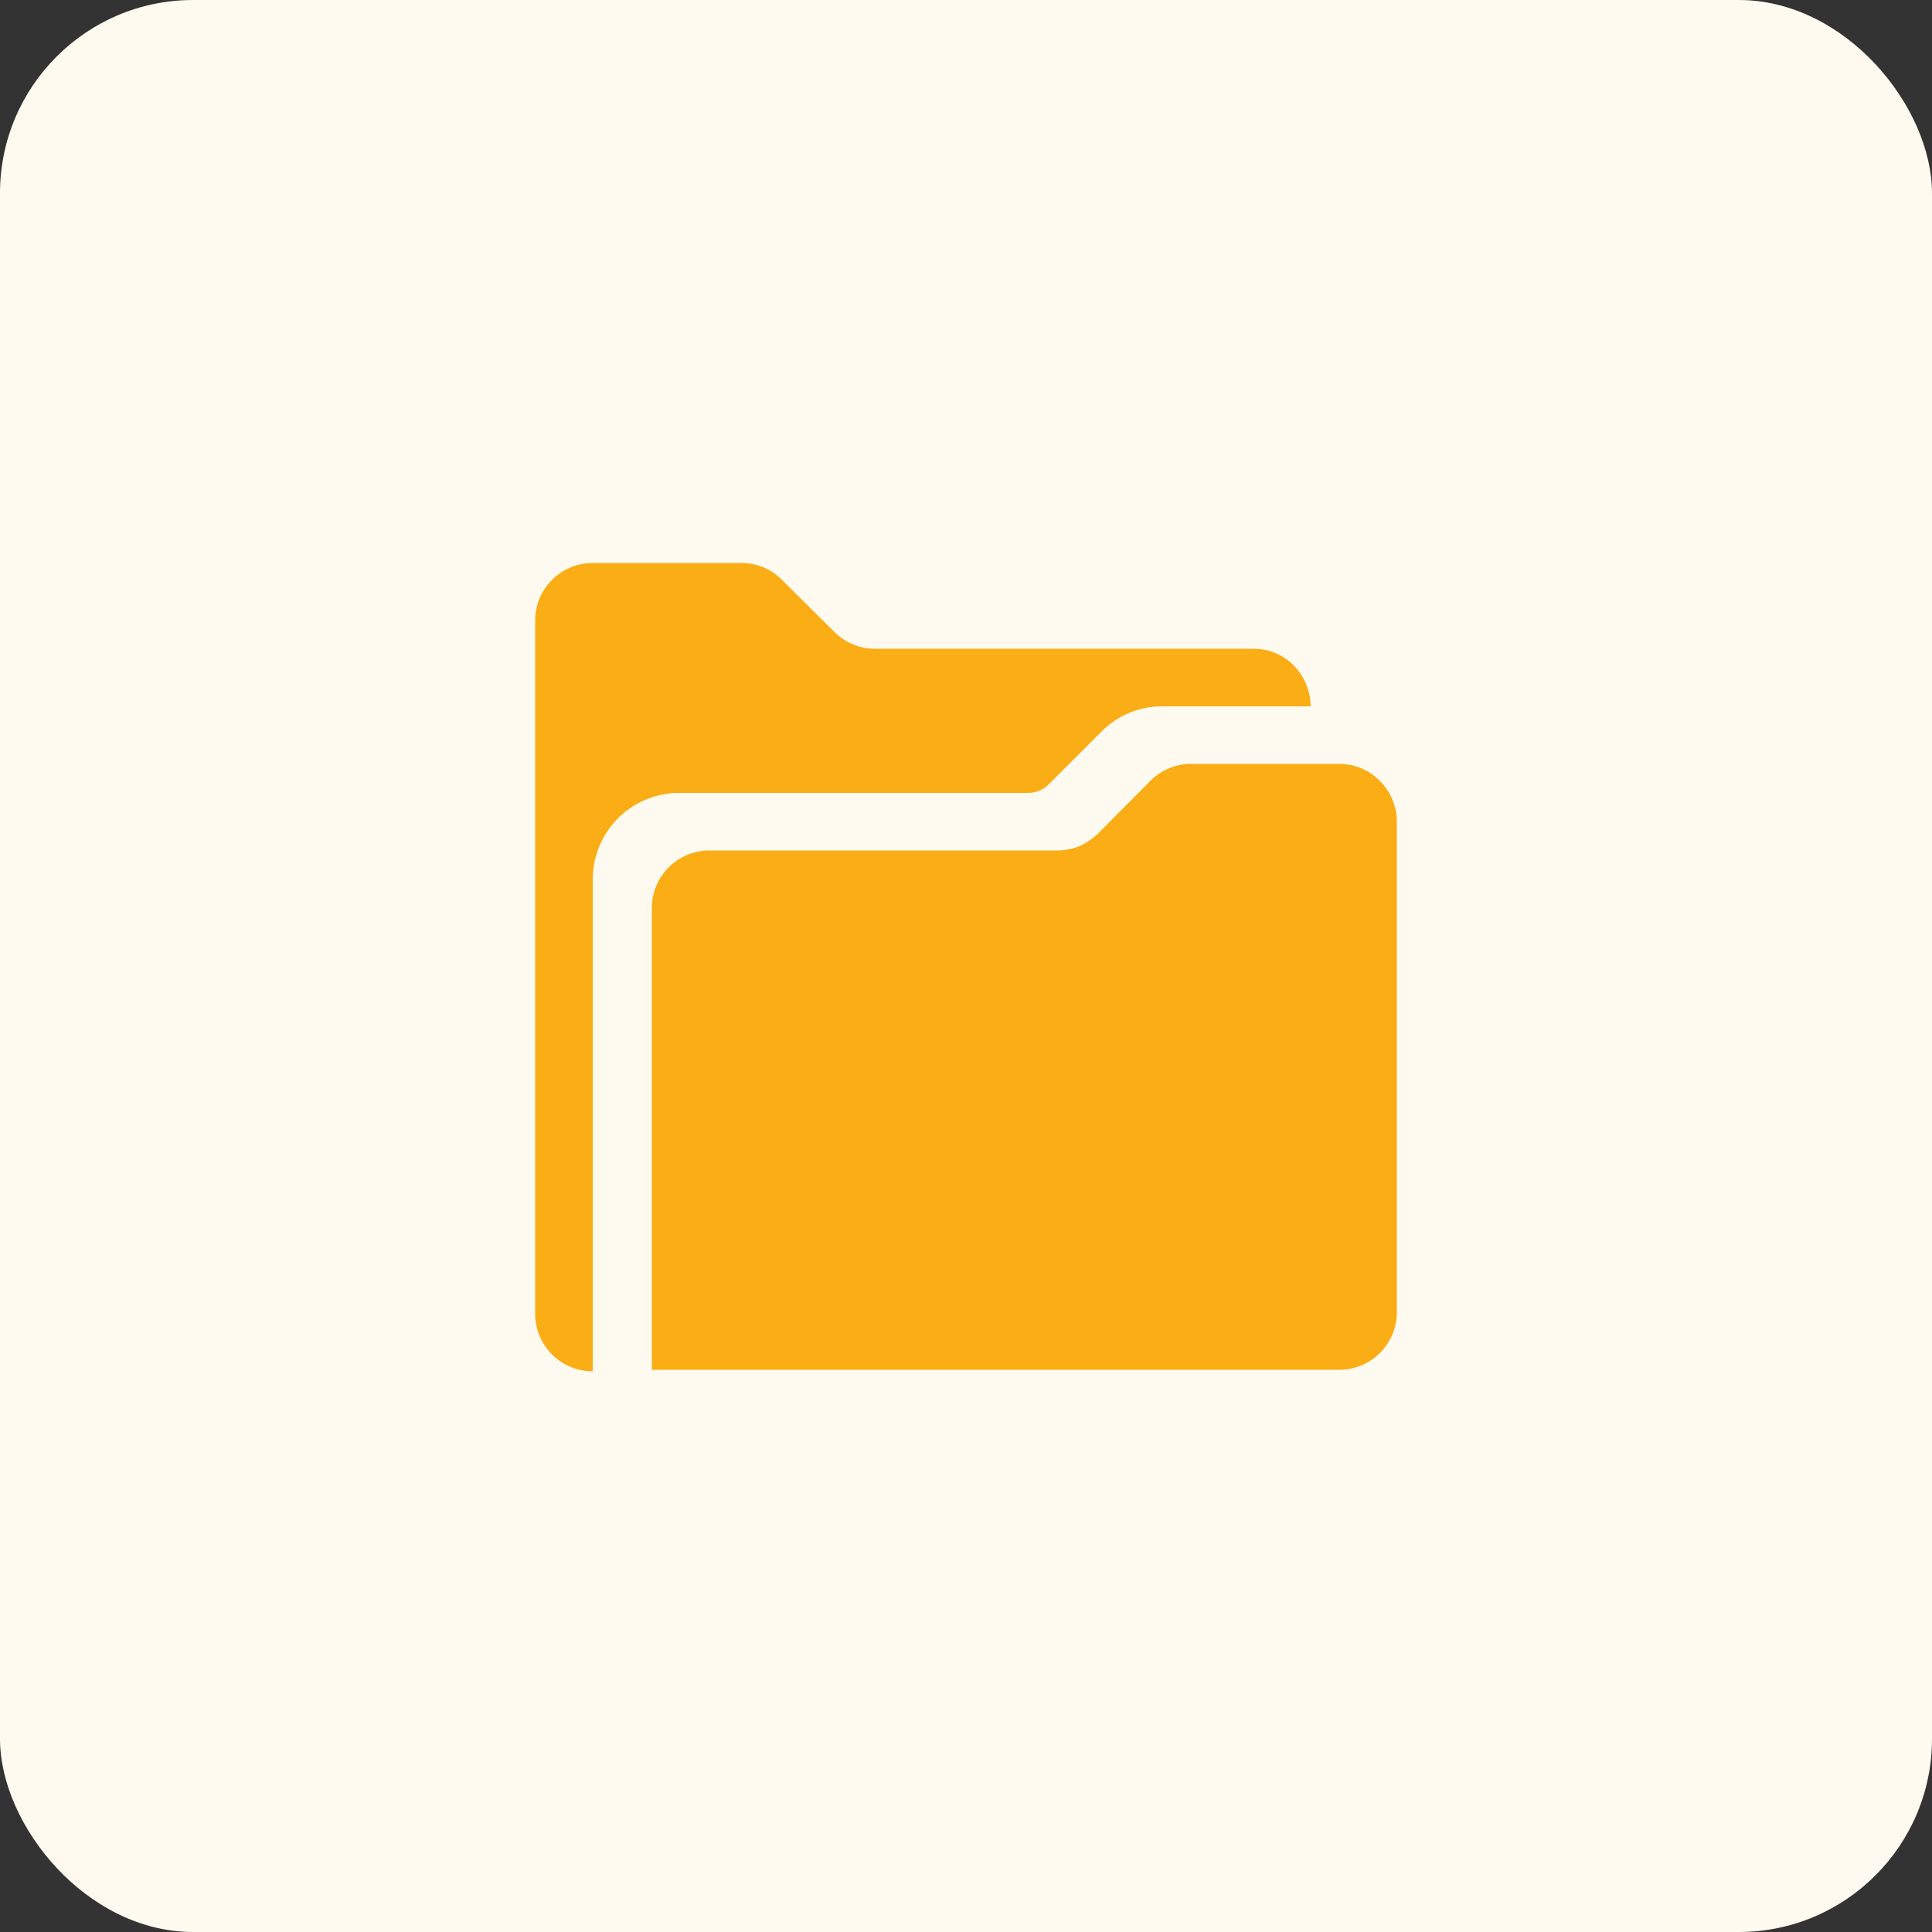
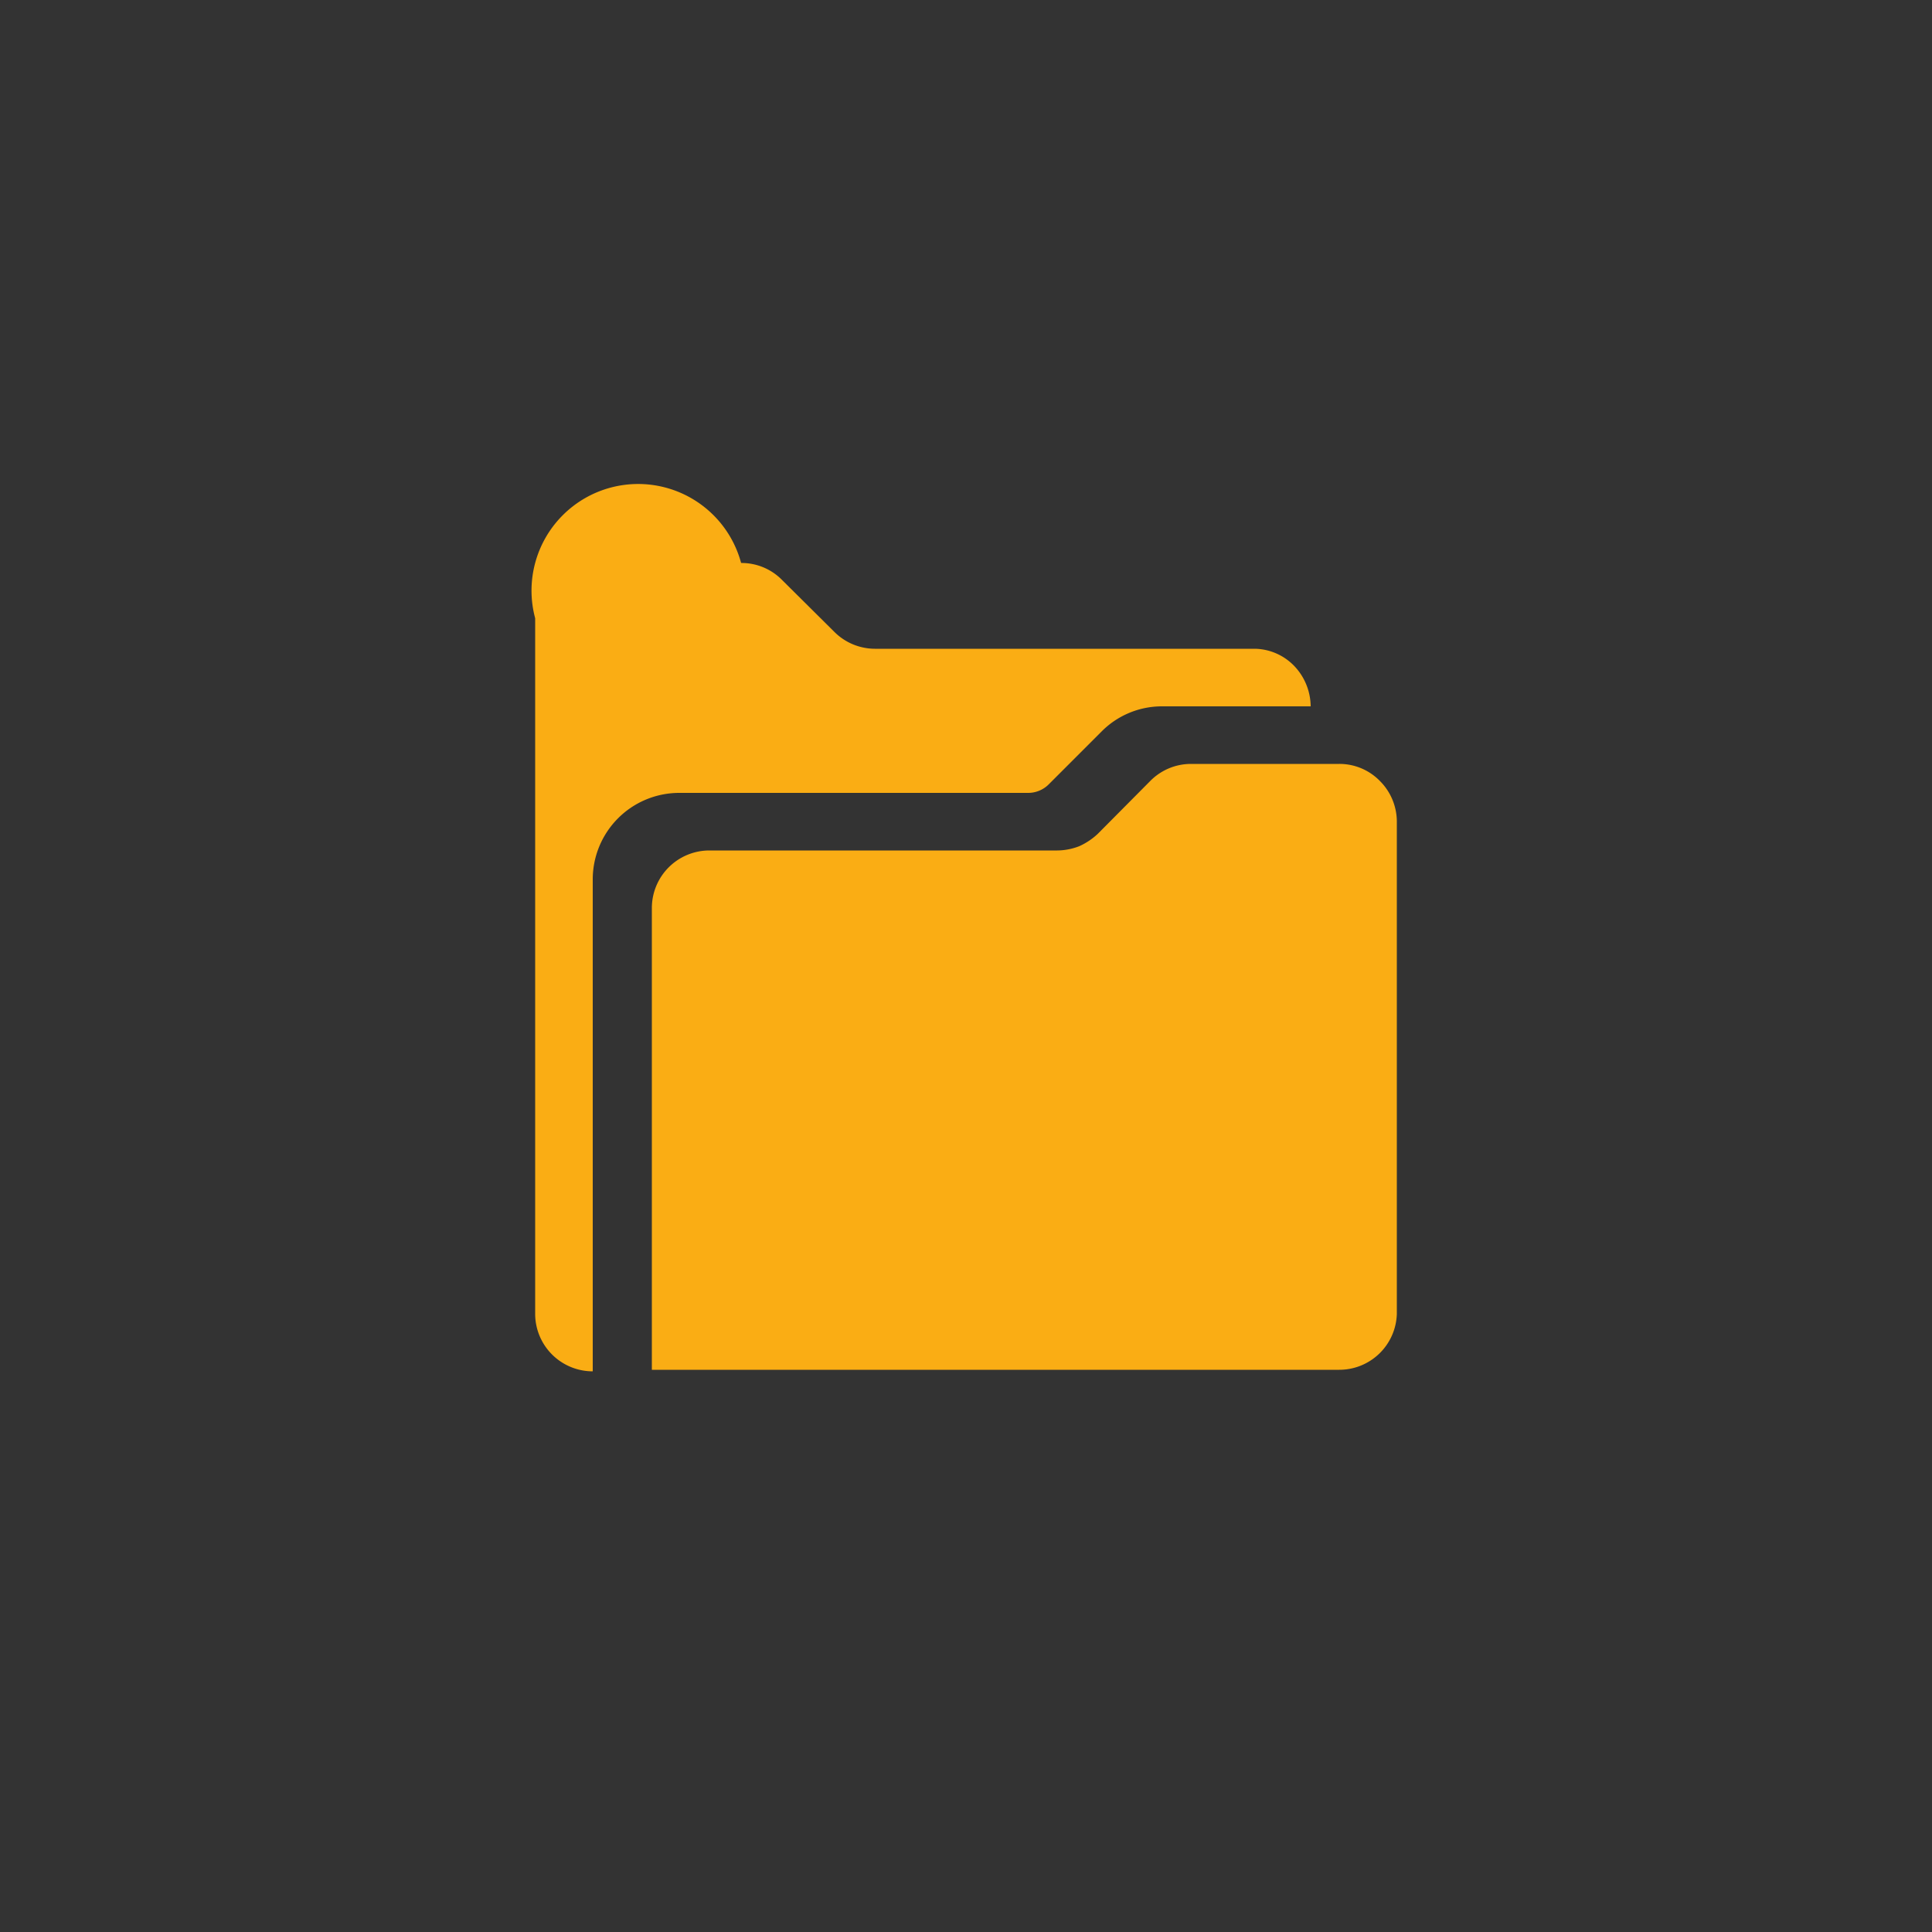
<svg xmlns="http://www.w3.org/2000/svg" viewBox="0 0 50 50">
  <rect x="0" y="0" width="50" height="50" fill="#333333" stroke="none" />
  <defs>
    <style>.cls-1{fill:#fffaf0;}.cls-2{fill:#faad14;}</style>
  </defs>
  <g id="图层_2" data-name="图层 2">
    <g id="图层_1-2" data-name="图层 1">
      <g id="文档管理">
-         <rect class="cls-1" width="50" height="50" rx="5" />
-         <path class="cls-2" d="M26.61,20.52a.75.75,0,0,0,.53-.22l1.36-1.36a2.2,2.2,0,0,1,1.57-.66h3.85a1.53,1.53,0,0,0-.44-1.06,1.45,1.45,0,0,0-1-.43H22.64a1.49,1.49,0,0,1-1.05-.44L20.23,15a1.47,1.47,0,0,0-1.05-.43H15.34A1.49,1.49,0,0,0,13.85,16h0V34a1.49,1.49,0,0,0,1.49,1.49V22.76a2.24,2.24,0,0,1,2.23-2.24Zm9.1-.31a1.46,1.46,0,0,0-1.05-.44H30.82a1.48,1.48,0,0,0-1.05.44l-1.36,1.37a1.75,1.75,0,0,1-.48.32,1.6,1.6,0,0,1-.57.11h-9a1.49,1.49,0,0,0-1.49,1.49h0V35.45H34.66A1.49,1.49,0,0,0,36.15,34h0V21.27A1.49,1.49,0,0,0,35.71,20.21Z" />
+         <path class="cls-2" d="M26.61,20.52a.75.75,0,0,0,.53-.22l1.36-1.36a2.2,2.2,0,0,1,1.57-.66h3.85a1.53,1.53,0,0,0-.44-1.06,1.45,1.45,0,0,0-1-.43H22.64a1.49,1.49,0,0,1-1.05-.44L20.23,15a1.47,1.47,0,0,0-1.05-.43A1.49,1.49,0,0,0,13.85,16h0V34a1.49,1.49,0,0,0,1.49,1.49V22.76a2.24,2.24,0,0,1,2.23-2.24Zm9.1-.31a1.46,1.46,0,0,0-1.05-.44H30.82a1.48,1.48,0,0,0-1.05.44l-1.36,1.37a1.75,1.75,0,0,1-.48.32,1.6,1.6,0,0,1-.57.11h-9a1.49,1.49,0,0,0-1.49,1.49h0V35.45H34.66A1.49,1.49,0,0,0,36.15,34h0V21.27A1.49,1.49,0,0,0,35.71,20.21Z" />
      </g>
    </g>
  </g>
</svg>